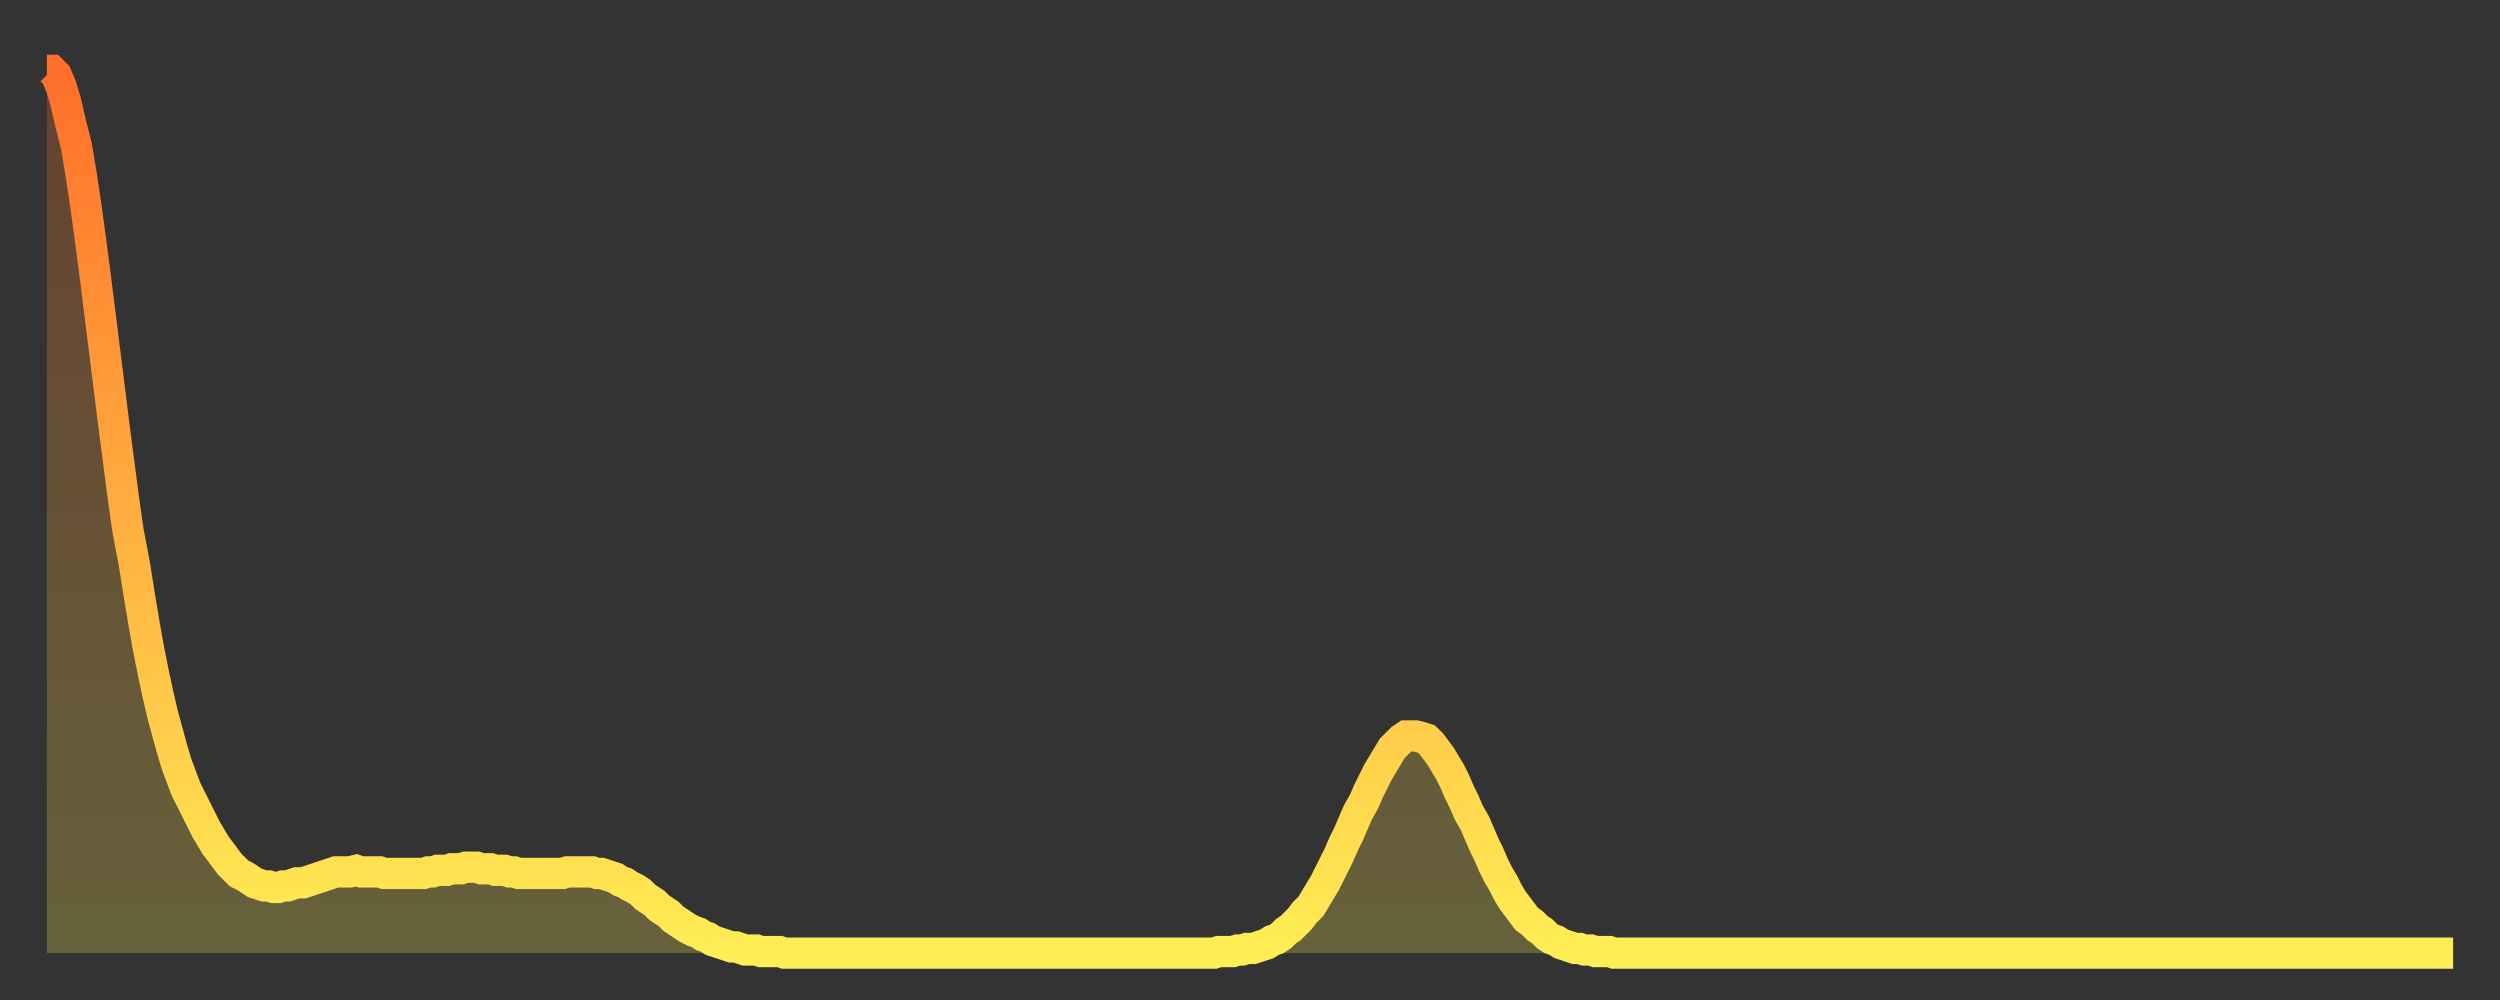
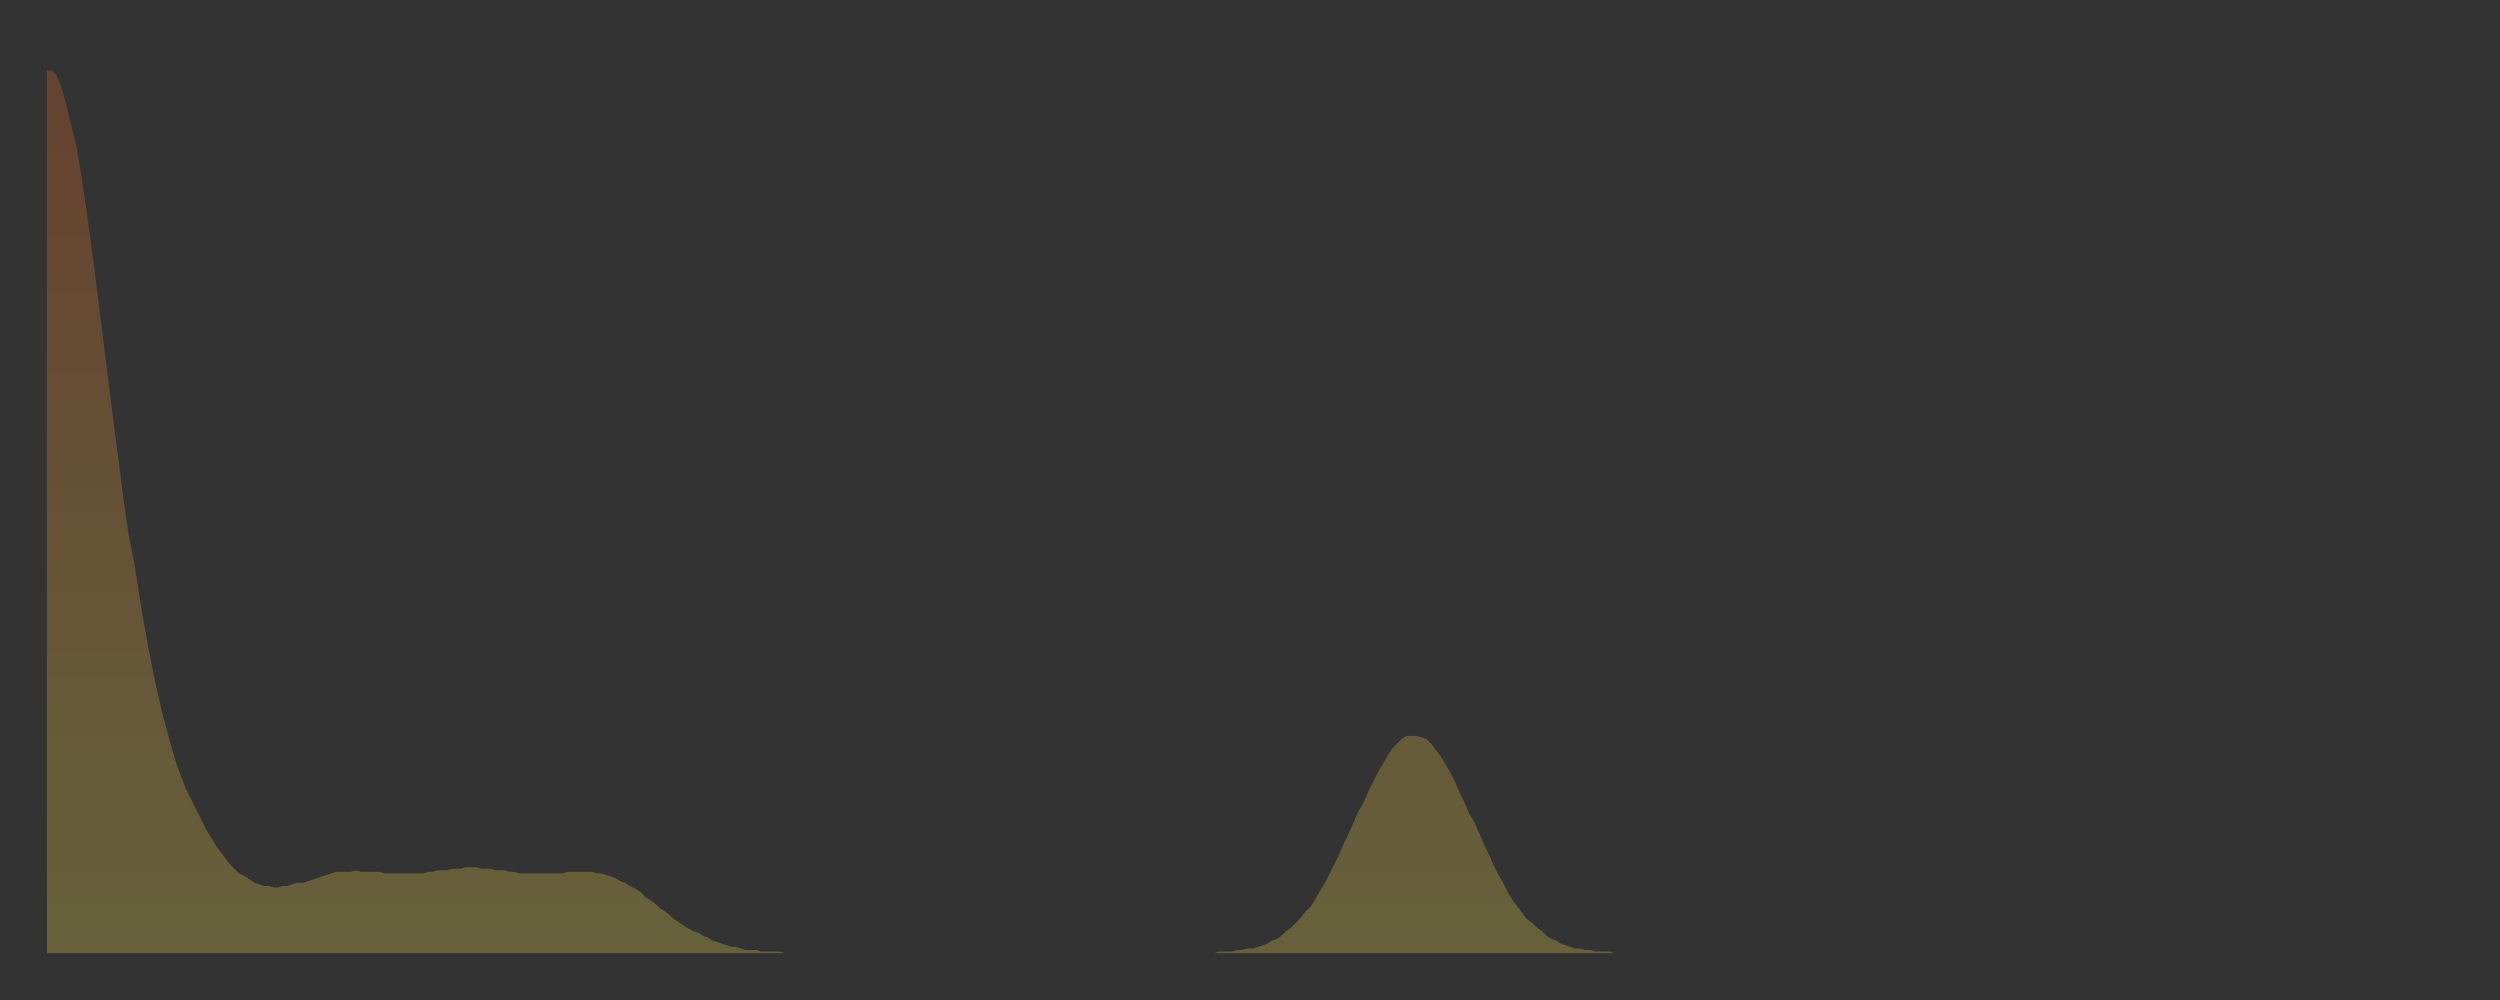
<svg xmlns="http://www.w3.org/2000/svg" baseProfile="full" height="64" version="1.1" width="160">
  <rect width="100%" height="100%" fill="#333333" stroke="none" />
  <defs>
    <linearGradient id="id455908" x1="0" x2="0" y1="0" y2="1">
      <stop offset="0%" stop-color="#ff6e2a" />
      <stop offset="50%" stop-color="#ffae3f" />
      <stop offset="100%" stop-color="#ffee55" />
    </linearGradient>
  </defs>
  <g transform="translate(3,3)">
    <g>
-       <path d="M 0.0 1.5 0.3 1.5 0.6 1.8 0.9 2.5 1.2 3.5 1.5 4.8 1.9 6.4 2.2 8.2 2.5 10.2 2.8 12.4 3.1 14.7 3.4 17.1 3.7 19.5 4.0 21.9 4.3 24.3 4.6 26.6 4.9 28.9 5.2 31.0 5.6 33.1 5.9 35.0 6.2 36.8 6.5 38.5 6.8 40.0 7.1 41.4 7.4 42.7 7.7 43.8 8.0 44.9 8.3 45.9 8.6 46.7 8.9 47.5 9.3 48.3 9.6 48.9 9.9 49.5 10.2 50.1 10.5 50.6 10.8 51.1 11.1 51.5 11.4 51.9 11.7 52.3 12.0 52.6 12.3 52.9 12.7 53.1 13.0 53.3 13.3 53.5 13.6 53.6 13.9 53.7 14.2 53.7 14.5 53.8 14.8 53.8 15.1 53.7 15.4 53.7 15.7 53.6 16.0 53.5 16.4 53.5 16.7 53.4 17.0 53.3 17.3 53.2 17.6 53.1 17.9 53.0 18.2 52.9 18.5 52.8 18.8 52.8 19.1 52.8 19.4 52.8 19.8 52.7 20.1 52.8 20.4 52.8 20.7 52.8 21.0 52.8 21.3 52.8 21.6 52.9 21.9 52.9 22.2 52.9 22.5 52.9 22.8 52.9 23.1 52.9 23.5 52.9 23.8 52.9 24.1 52.9 24.4 52.8 24.7 52.8 25.0 52.7 25.3 52.7 25.6 52.7 25.9 52.6 26.2 52.6 26.5 52.6 26.8 52.5 27.2 52.5 27.5 52.5 27.8 52.6 28.1 52.6 28.4 52.6 28.7 52.7 29.0 52.7 29.3 52.7 29.6 52.8 29.9 52.8 30.2 52.9 30.6 52.9 30.9 52.9 31.2 52.9 31.5 52.9 31.8 52.9 32.1 52.9 32.4 52.9 32.7 52.9 33.0 52.9 33.3 52.8 33.6 52.8 33.9 52.8 34.3 52.8 34.6 52.8 34.9 52.8 35.2 52.9 35.5 52.9 35.8 53.0 36.1 53.1 36.4 53.2 36.7 53.4 37.0 53.5 37.3 53.7 37.7 53.9 38.0 54.1 38.3 54.4 38.6 54.6 38.9 54.8 39.2 55.1 39.5 55.3 39.8 55.5 40.1 55.8 40.4 56.0 40.7 56.2 41.0 56.4 41.4 56.6 41.7 56.7 42.0 56.9 42.3 57.0 42.6 57.2 42.9 57.3 43.2 57.4 43.5 57.5 43.8 57.6 44.1 57.6 44.4 57.7 44.7 57.8 45.1 57.8 45.4 57.8 45.7 57.9 46.0 57.9 46.3 57.9 46.6 57.9 46.9 57.9 47.2 58.0 47.5 58.0 47.8 58.0 48.1 58.0 48.5 58.0 48.8 58.0 49.1 58.0 49.4 58.0 49.7 58.0 50.0 58.0 50.3 58.0 50.6 58.0 50.9 58.0 51.2 58.0 51.5 58.0 51.8 58.0 52.2 58.0 52.5 58.0 52.8 58.0 53.1 58.0 53.4 58.0 53.7 58.0 54.0 58.0 54.3 58.0 54.6 58.0 54.9 58.0 55.2 58.0 55.6 58.0 55.9 58.0 56.2 58.0 56.5 58.0 56.8 58.0 57.1 58.0 57.4 58.0 57.7 58.0 58.0 58.0 58.3 58.0 58.6 58.0 58.9 58.0 59.3 58.0 59.6 58.0 59.9 58.0 60.2 58.0 60.5 58.0 60.8 58.0 61.1 58.0 61.4 58.0 61.7 58.0 62.0 58.0 62.3 58.0 62.6 58.0 63.0 58.0 63.3 58.0 63.6 58.0 63.9 58.0 64.2 58.0 64.5 58.0 64.8 58.0 65.1 58.0 65.4 58.0 65.7 58.0 66.0 58.0 66.4 58.0 66.7 58.0 67.0 58.0 67.3 58.0 67.6 58.0 67.9 58.0 68.2 58.0 68.5 58.0 68.8 58.0 69.1 58.0 69.4 58.0 69.7 58.0 70.1 58.0 70.4 58.0 70.7 58.0 71.0 58.0 71.3 58.0 71.6 58.0 71.9 58.0 72.2 58.0 72.5 58.0 72.8 58.0 73.1 58.0 73.5 58.0 73.8 58.0 74.1 58.0 74.4 58.0 74.7 58.0 75.0 57.9 75.3 57.9 75.6 57.9 75.9 57.9 76.2 57.8 76.5 57.8 76.8 57.7 77.2 57.7 77.5 57.6 77.8 57.5 78.1 57.4 78.4 57.2 78.7 57.1 79.0 56.9 79.3 56.6 79.6 56.4 79.9 56.1 80.2 55.8 80.5 55.4 80.9 55.0 81.2 54.5 81.5 54.0 81.8 53.5 82.1 52.9 82.4 52.3 82.7 51.7 83.0 51.0 83.3 50.4 83.6 49.7 83.9 49.0 84.3 48.3 84.6 47.6 84.9 47.0 85.2 46.4 85.5 45.9 85.8 45.4 86.1 44.9 86.4 44.6 86.7 44.3 87.0 44.1 87.3 44.1 87.6 44.1 88.0 44.2 88.3 44.3 88.6 44.6 88.9 45.0 89.2 45.4 89.5 45.9 89.8 46.4 90.1 47.0 90.4 47.7 90.7 48.3 91.0 49.0 91.4 49.7 91.7 50.4 92.0 51.1 92.3 51.7 92.6 52.4 92.9 53.0 93.2 53.5 93.5 54.1 93.8 54.6 94.1 55.0 94.4 55.4 94.7 55.8 95.1 56.1 95.4 56.4 95.7 56.6 96.0 56.9 96.3 57.1 96.6 57.2 96.9 57.4 97.2 57.5 97.5 57.6 97.8 57.7 98.1 57.7 98.4 57.8 98.8 57.8 99.1 57.9 99.4 57.9 99.7 57.9 100.0 57.9 100.3 58.0 100.6 58.0 100.9 58.0 101.2 58.0 101.5 58.0 101.8 58.0 102.2 58.0 102.5 58.0 102.8 58.0 103.1 58.0 103.4 58.0 103.7 58.0 104.0 58.0 104.3 58.0 104.6 58.0 104.9 58.0 105.2 58.0 105.5 58.0 105.9 58.0 106.2 58.0 106.5 58.0 106.8 58.0 107.1 58.0 107.4 58.0 107.7 58.0 108.0 58.0 108.3 58.0 108.6 58.0 108.9 58.0 109.3 58.0 109.6 58.0 109.9 58.0 110.2 58.0 110.5 58.0 110.8 58.0 111.1 58.0 111.4 58.0 111.7 58.0 112.0 58.0 112.3 58.0 112.6 58.0 113.0 58.0 113.3 58.0 113.6 58.0 113.9 58.0 114.2 58.0 114.5 58.0 114.8 58.0 115.1 58.0 115.4 58.0 115.7 58.0 116.0 58.0 116.3 58.0 116.7 58.0 117.0 58.0 117.3 58.0 117.6 58.0 117.9 58.0 118.2 58.0 118.5 58.0 118.8 58.0 119.1 58.0 119.4 58.0 119.7 58.0 120.1 58.0 120.4 58.0 120.7 58.0 121.0 58.0 121.3 58.0 121.6 58.0 121.9 58.0 122.2 58.0 122.5 58.0 122.8 58.0 123.1 58.0 123.4 58.0 123.8 58.0 124.1 58.0 124.4 58.0 124.7 58.0 125.0 58.0 125.3 58.0 125.6 58.0 125.9 58.0 126.2 58.0 126.5 58.0 126.8 58.0 127.2 58.0 127.5 58.0 127.8 58.0 128.1 58.0 128.4 58.0 128.7 58.0 129.0 58.0 129.3 58.0 129.6 58.0 129.9 58.0 130.2 58.0 130.5 58.0 130.9 58.0 131.2 58.0 131.5 58.0 131.8 58.0 132.1 58.0 132.4 58.0 132.7 58.0 133.0 58.0 133.3 58.0 133.6 58.0 133.9 58.0 134.2 58.0 134.6 58.0 134.9 58.0 135.2 58.0 135.5 58.0 135.8 58.0 136.1 58.0 136.4 58.0 136.7 58.0 137.0 58.0 137.3 58.0 137.6 58.0 138.0 58.0 138.3 58.0 138.6 58.0 138.9 58.0 139.2 58.0 139.5 58.0 139.8 58.0 140.1 58.0 140.4 58.0 140.7 58.0 141.0 58.0 141.3 58.0 141.7 58.0 142.0 58.0 142.3 58.0 142.6 58.0 142.9 58.0 143.2 58.0 143.5 58.0 143.8 58.0 144.1 58.0 144.4 58.0 144.7 58.0 145.1 58.0 145.4 58.0 145.7 58.0 146.0 58.0 146.3 58.0 146.6 58.0 146.9 58.0 147.2 58.0 147.5 58.0 147.8 58.0 148.1 58.0 148.4 58.0 148.8 58.0 149.1 58.0 149.4 58.0 149.7 58.0 150.0 58.0 150.3 58.0 150.6 58.0 150.9 58.0 151.2 58.0 151.5 58.0 151.8 58.0 152.1 58.0 152.5 58.0 152.8 58.0 153.1 58.0 153.4 58.0 153.7 58.0 154.0 58.0" fill="none" id="graph-curve" opacity="1" stroke="url(#id455908)" stroke-width="2" />
      <path d="M 0 58 L 0.0 1.5 0.3 1.5 0.6 1.8 0.9 2.5 1.2 3.5 1.5 4.8 1.9 6.4 2.2 8.2 2.5 10.2 2.8 12.4 3.1 14.7 3.4 17.1 3.7 19.5 4.0 21.9 4.3 24.3 4.6 26.6 4.9 28.9 5.2 31.0 5.6 33.1 5.9 35.0 6.2 36.8 6.5 38.5 6.8 40.0 7.1 41.4 7.4 42.7 7.7 43.8 8.0 44.9 8.3 45.9 8.6 46.7 8.9 47.5 9.3 48.3 9.6 48.9 9.9 49.5 10.2 50.1 10.5 50.6 10.8 51.1 11.1 51.5 11.4 51.9 11.7 52.3 12.0 52.6 12.3 52.9 12.7 53.1 13.0 53.3 13.3 53.5 13.6 53.6 13.9 53.7 14.2 53.7 14.5 53.8 14.8 53.8 15.1 53.7 15.4 53.7 15.7 53.6 16.0 53.5 16.4 53.5 16.7 53.4 17.0 53.3 17.3 53.2 17.6 53.1 17.9 53.0 18.2 52.9 18.5 52.8 18.8 52.8 19.1 52.8 19.4 52.8 19.8 52.7 20.1 52.8 20.4 52.8 20.7 52.8 21.0 52.8 21.3 52.8 21.6 52.9 21.9 52.9 22.2 52.9 22.5 52.9 22.8 52.9 23.1 52.9 23.5 52.9 23.8 52.9 24.1 52.9 24.4 52.8 24.7 52.8 25.0 52.7 25.3 52.7 25.6 52.7 25.9 52.6 26.2 52.6 26.5 52.6 26.8 52.5 27.2 52.5 27.5 52.5 27.8 52.6 28.1 52.6 28.4 52.6 28.7 52.7 29.0 52.7 29.3 52.7 29.6 52.8 29.9 52.8 30.2 52.9 30.6 52.9 30.9 52.9 31.2 52.9 31.5 52.9 31.8 52.9 32.1 52.9 32.4 52.9 32.7 52.9 33.0 52.9 33.3 52.8 33.6 52.8 33.9 52.8 34.3 52.8 34.6 52.8 34.9 52.8 35.2 52.9 35.5 52.9 35.8 53.0 36.1 53.1 36.4 53.2 36.7 53.4 37.0 53.5 37.3 53.7 37.7 53.9 38.0 54.1 38.3 54.4 38.6 54.6 38.9 54.8 39.2 55.1 39.5 55.3 39.8 55.5 40.1 55.8 40.4 56.0 40.7 56.2 41.0 56.4 41.4 56.6 41.7 56.7 42.0 56.9 42.3 57.0 42.6 57.2 42.9 57.3 43.2 57.4 43.5 57.5 43.8 57.6 44.1 57.6 44.4 57.7 44.7 57.8 45.1 57.8 45.4 57.8 45.7 57.9 46.0 57.9 46.3 57.9 46.6 57.9 46.9 57.9 47.2 58.0 47.5 58.0 47.8 58.0 48.1 58.0 48.5 58.0 48.8 58.0 49.1 58.0 49.4 58.0 49.7 58.0 50.0 58.0 50.3 58.0 50.6 58.0 50.9 58.0 51.2 58.0 51.5 58.0 51.8 58.0 52.2 58.0 52.5 58.0 52.8 58.0 53.1 58.0 53.4 58.0 53.7 58.0 54.0 58.0 54.3 58.0 54.6 58.0 54.9 58.0 55.2 58.0 55.6 58.0 55.9 58.0 56.2 58.0 56.5 58.0 56.8 58.0 57.1 58.0 57.4 58.0 57.7 58.0 58.0 58.0 58.3 58.0 58.6 58.0 58.9 58.0 59.3 58.0 59.6 58.0 59.9 58.0 60.2 58.0 60.5 58.0 60.8 58.0 61.1 58.0 61.4 58.0 61.7 58.0 62.0 58.0 62.3 58.0 62.6 58.0 63.0 58.0 63.3 58.0 63.6 58.0 63.9 58.0 64.2 58.0 64.5 58.0 64.8 58.0 65.1 58.0 65.4 58.0 65.7 58.0 66.0 58.0 66.4 58.0 66.7 58.0 67.0 58.0 67.3 58.0 67.6 58.0 67.9 58.0 68.2 58.0 68.5 58.0 68.8 58.0 69.1 58.0 69.4 58.0 69.7 58.0 70.1 58.0 70.4 58.0 70.7 58.0 71.0 58.0 71.3 58.0 71.6 58.0 71.9 58.0 72.2 58.0 72.5 58.0 72.8 58.0 73.1 58.0 73.5 58.0 73.8 58.0 74.1 58.0 74.4 58.0 74.7 58.0 75.0 57.9 75.3 57.9 75.6 57.9 75.9 57.9 76.2 57.8 76.5 57.8 76.8 57.7 77.2 57.7 77.5 57.6 77.8 57.5 78.1 57.4 78.4 57.2 78.7 57.1 79.0 56.9 79.3 56.6 79.6 56.4 79.9 56.1 80.2 55.8 80.5 55.4 80.9 55.0 81.2 54.5 81.5 54.0 81.8 53.5 82.1 52.9 82.4 52.3 82.7 51.7 83.0 51.0 83.3 50.4 83.6 49.7 83.9 49.0 84.3 48.3 84.6 47.6 84.9 47.0 85.2 46.4 85.5 45.9 85.8 45.4 86.1 44.9 86.4 44.6 86.7 44.3 87.0 44.1 87.3 44.1 87.6 44.1 88.0 44.2 88.3 44.3 88.6 44.6 88.9 45.0 89.2 45.4 89.5 45.9 89.8 46.4 90.1 47.0 90.4 47.7 90.7 48.3 91.0 49.0 91.4 49.7 91.7 50.4 92.0 51.1 92.3 51.7 92.6 52.4 92.9 53.0 93.2 53.5 93.5 54.1 93.8 54.6 94.1 55.0 94.4 55.4 94.7 55.8 95.1 56.1 95.4 56.4 95.7 56.6 96.0 56.9 96.3 57.1 96.6 57.2 96.9 57.4 97.2 57.5 97.5 57.6 97.8 57.7 98.1 57.7 98.4 57.8 98.8 57.8 99.1 57.9 99.4 57.9 99.7 57.9 100.0 57.9 100.3 58.0 100.6 58.0 100.9 58.0 101.2 58.0 101.5 58.0 101.8 58.0 102.2 58.0 102.5 58.0 102.8 58.0 103.1 58.0 103.4 58.0 103.7 58.0 104.0 58.0 104.3 58.0 104.6 58.0 104.9 58.0 105.2 58.0 105.5 58.0 105.9 58.0 106.2 58.0 106.5 58.0 106.8 58.0 107.1 58.0 107.4 58.0 107.7 58.0 108.0 58.0 108.3 58.0 108.6 58.0 108.9 58.0 109.3 58.0 109.6 58.0 109.9 58.0 110.2 58.0 110.5 58.0 110.8 58.0 111.1 58.0 111.4 58.0 111.7 58.0 112.0 58.0 112.3 58.0 112.6 58.0 113.0 58.0 113.3 58.0 113.6 58.0 113.9 58.0 114.2 58.0 114.5 58.0 114.8 58.0 115.1 58.0 115.4 58.0 115.7 58.0 116.0 58.0 116.3 58.0 116.7 58.0 117.0 58.0 117.3 58.0 117.6 58.0 117.9 58.0 118.2 58.0 118.5 58.0 118.8 58.0 119.1 58.0 119.4 58.0 119.7 58.0 120.1 58.0 120.4 58.0 120.7 58.0 121.0 58.0 121.3 58.0 121.6 58.0 121.9 58.0 122.2 58.0 122.5 58.0 122.8 58.0 123.1 58.0 123.4 58.0 123.8 58.0 124.1 58.0 124.4 58.0 124.7 58.0 125.0 58.0 125.3 58.0 125.6 58.0 125.9 58.0 126.2 58.0 126.5 58.0 126.8 58.0 127.2 58.0 127.5 58.0 127.8 58.0 128.1 58.0 128.4 58.0 128.7 58.0 129.0 58.0 129.3 58.0 129.6 58.0 129.9 58.0 130.2 58.0 130.5 58.0 130.9 58.0 131.2 58.0 131.5 58.0 131.8 58.0 132.1 58.0 132.4 58.0 132.7 58.0 133.0 58.0 133.3 58.0 133.6 58.0 133.9 58.0 134.2 58.0 134.6 58.0 134.9 58.0 135.2 58.0 135.5 58.0 135.8 58.0 136.1 58.0 136.4 58.0 136.7 58.0 137.0 58.0 137.3 58.0 137.6 58.0 138.0 58.0 138.3 58.0 138.6 58.0 138.9 58.0 139.2 58.0 139.5 58.0 139.8 58.0 140.1 58.0 140.4 58.0 140.7 58.0 141.0 58.0 141.3 58.0 141.7 58.0 142.0 58.0 142.3 58.0 142.6 58.0 142.9 58.0 143.2 58.0 143.5 58.0 143.8 58.0 144.1 58.0 144.4 58.0 144.7 58.0 145.1 58.0 145.4 58.0 145.7 58.0 146.0 58.0 146.3 58.0 146.6 58.0 146.9 58.0 147.2 58.0 147.5 58.0 147.8 58.0 148.1 58.0 148.4 58.0 148.8 58.0 149.1 58.0 149.4 58.0 149.7 58.0 150.0 58.0 150.3 58.0 150.6 58.0 150.9 58.0 151.2 58.0 151.5 58.0 151.8 58.0 152.1 58.0 152.5 58.0 152.8 58.0 153.1 58.0 153.4 58.0 153.7 58.0 154.0 58.0 154 58" fill="url(#id455908)" fill-opacity=".25" id="graph-shadow" />
    </g>
  </g>
</svg>